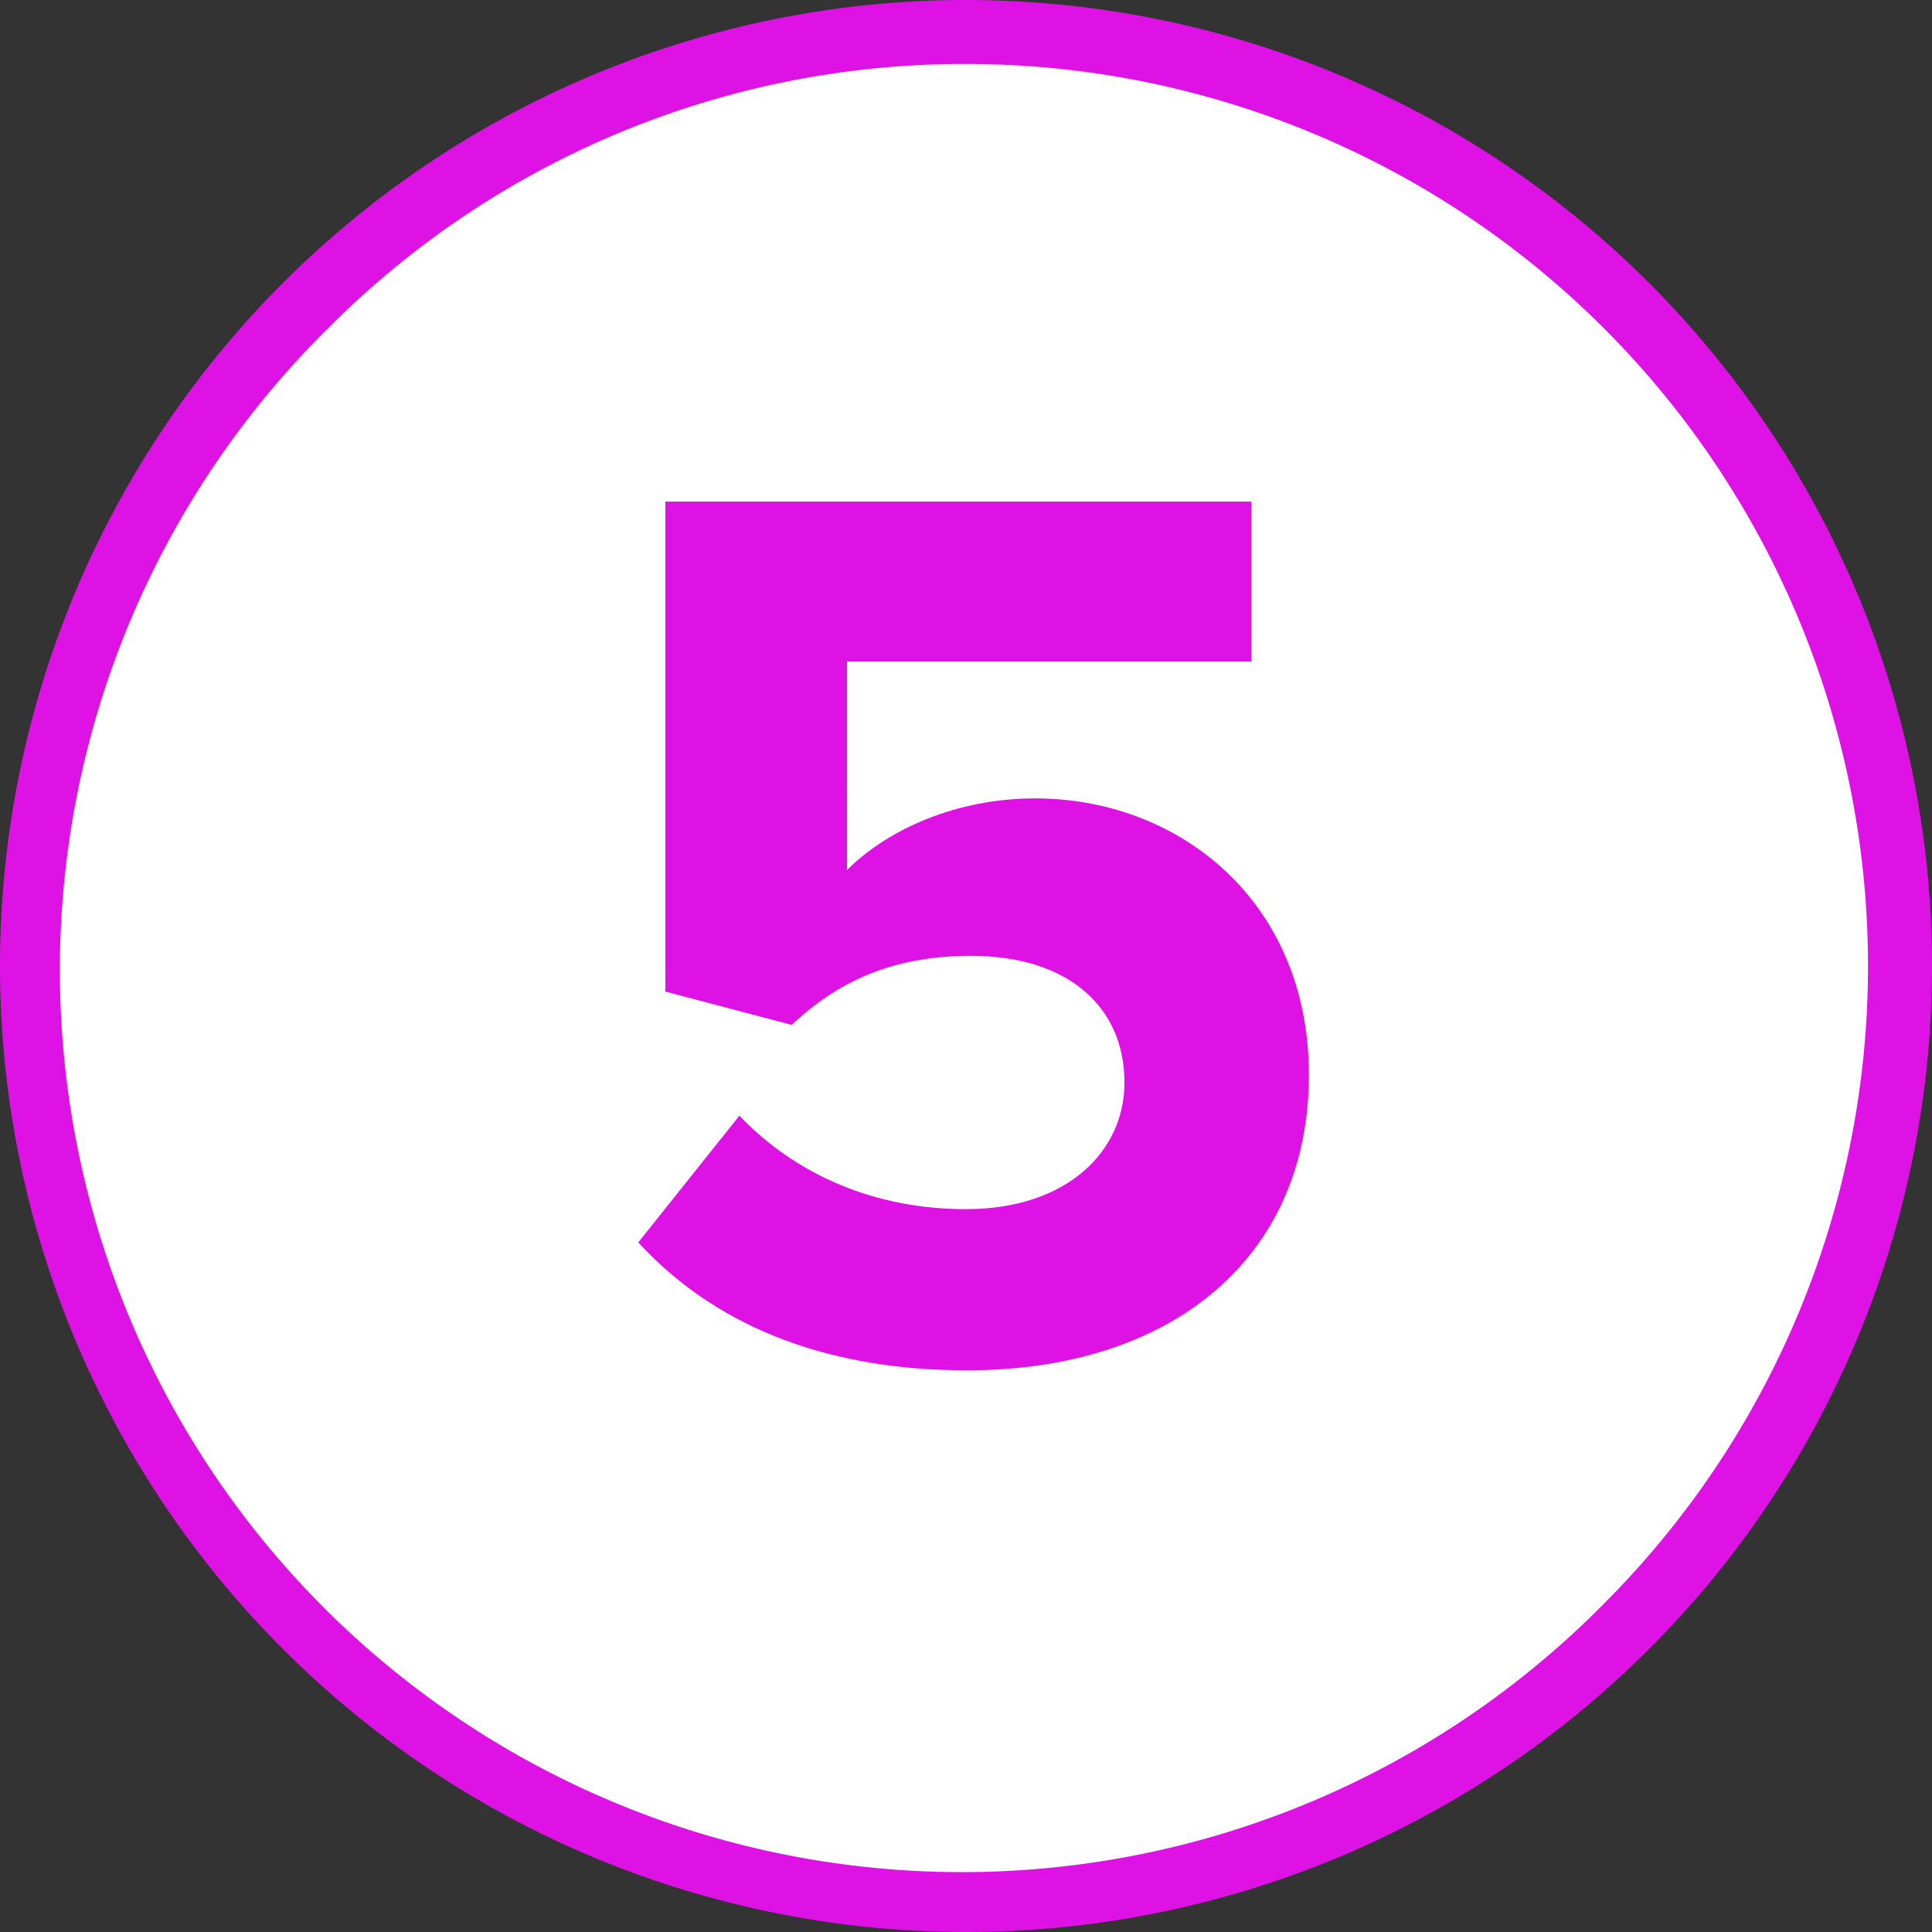
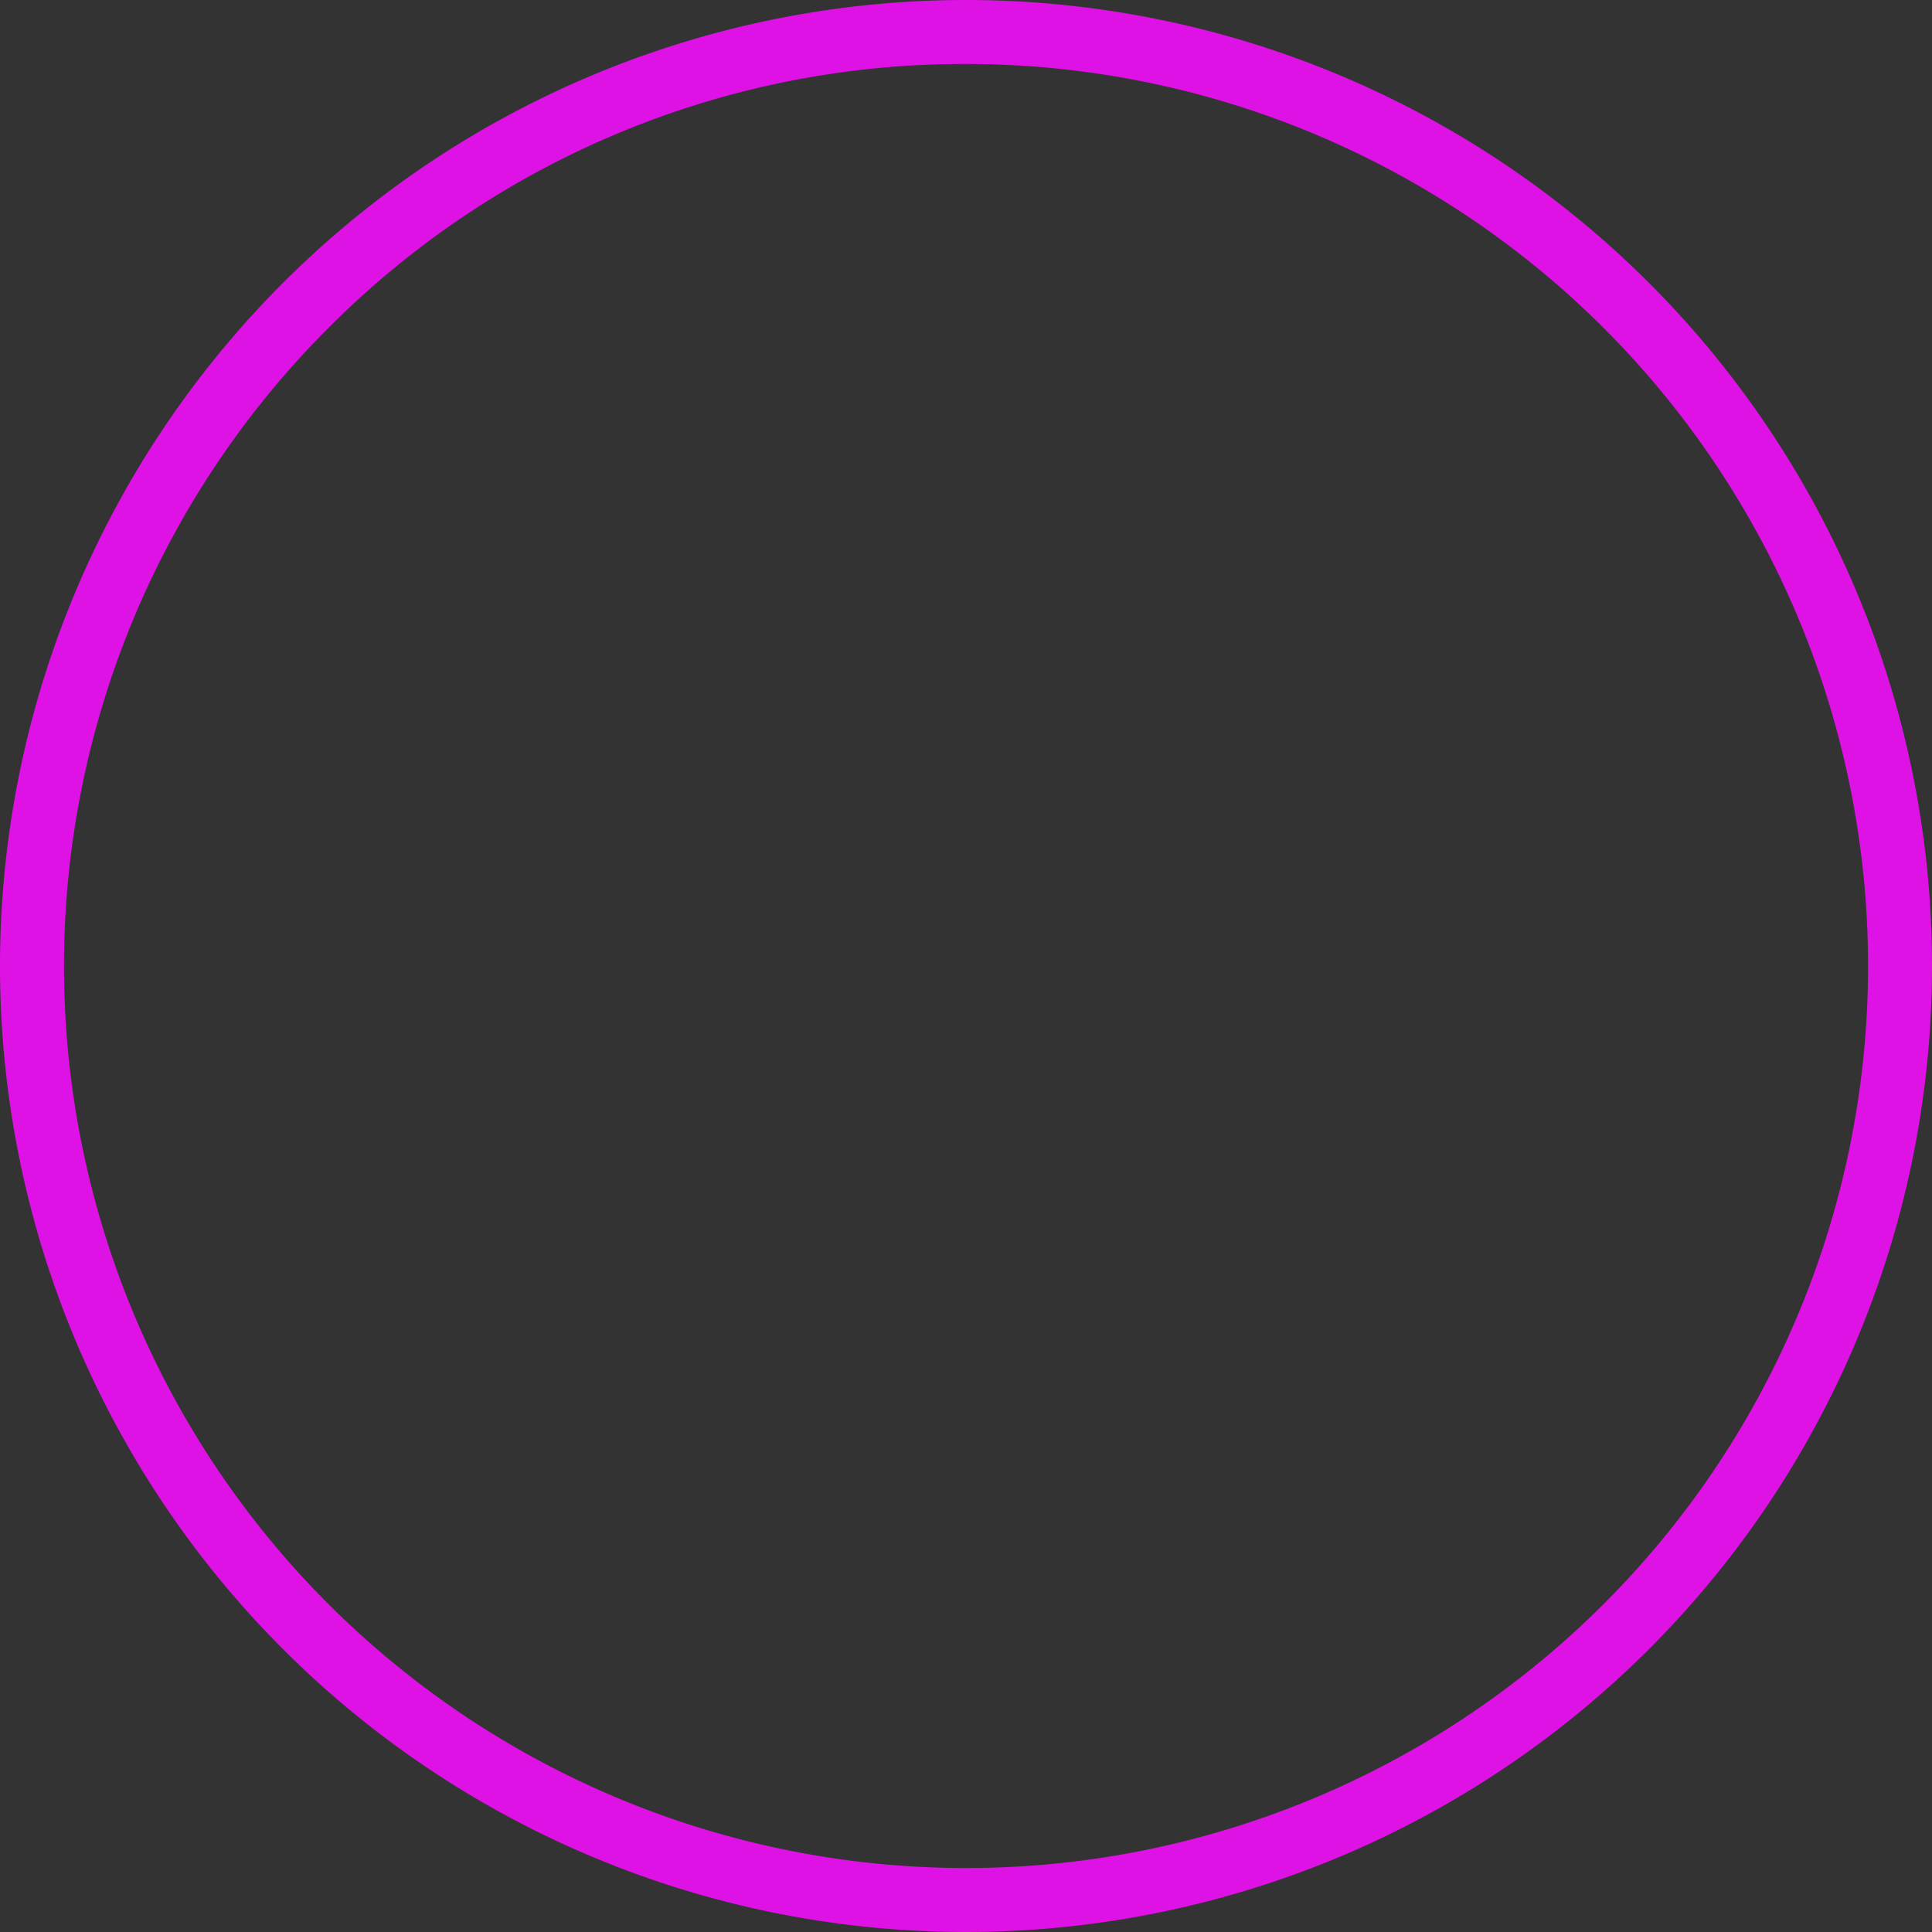
<svg xmlns="http://www.w3.org/2000/svg" viewBox="0 0 302 302">
  <rect x="0" y="0" width="302" height="302" fill="#333333" stroke="none" />
  <defs>
    <style>.cls-1{fill:#fff;}.cls-2{fill:#de12e4;}</style>
  </defs>
  <title>Ресурс 5</title>
  <g id="Слой_2" data-name="Слой 2">
    <g id="Слой_1-2" data-name="Слой 1">
-       <circle class="cls-1" cx="151" cy="151" r="146" />
-       <path class="cls-2" d="M151,10a141,141,0,0,1,99.7,240.7A141,141,0,1,1,51.3,51.3,140.08,140.08,0,0,1,151,10m0-10A151,151,0,1,0,302,151,151,151,0,0,0,151,0Z" />
-       <path class="cls-2" d="M99.77,194.21l15.8-19.8c9,9.4,21.4,14.6,35.4,14.6,15.8,0,24.8-9,24.8-19.8,0-11.8-8.8-19.8-24-19.8-11,0-20,3.2-28,10.8L104,155V78.41h91.6v25h-63.2V136c6.4-6.4,17.2-11.2,29.4-11.2,22.6,0,42.8,16.2,42.8,43.2,0,28.4-21.2,46.2-53.4,46.2C128,214.21,111.17,206.61,99.77,194.21Z" />
+       <path class="cls-2" d="M151,10A141,141,0,1,1,51.3,51.3,140.08,140.08,0,0,1,151,10m0-10A151,151,0,1,0,302,151,151,151,0,0,0,151,0Z" />
    </g>
  </g>
</svg>